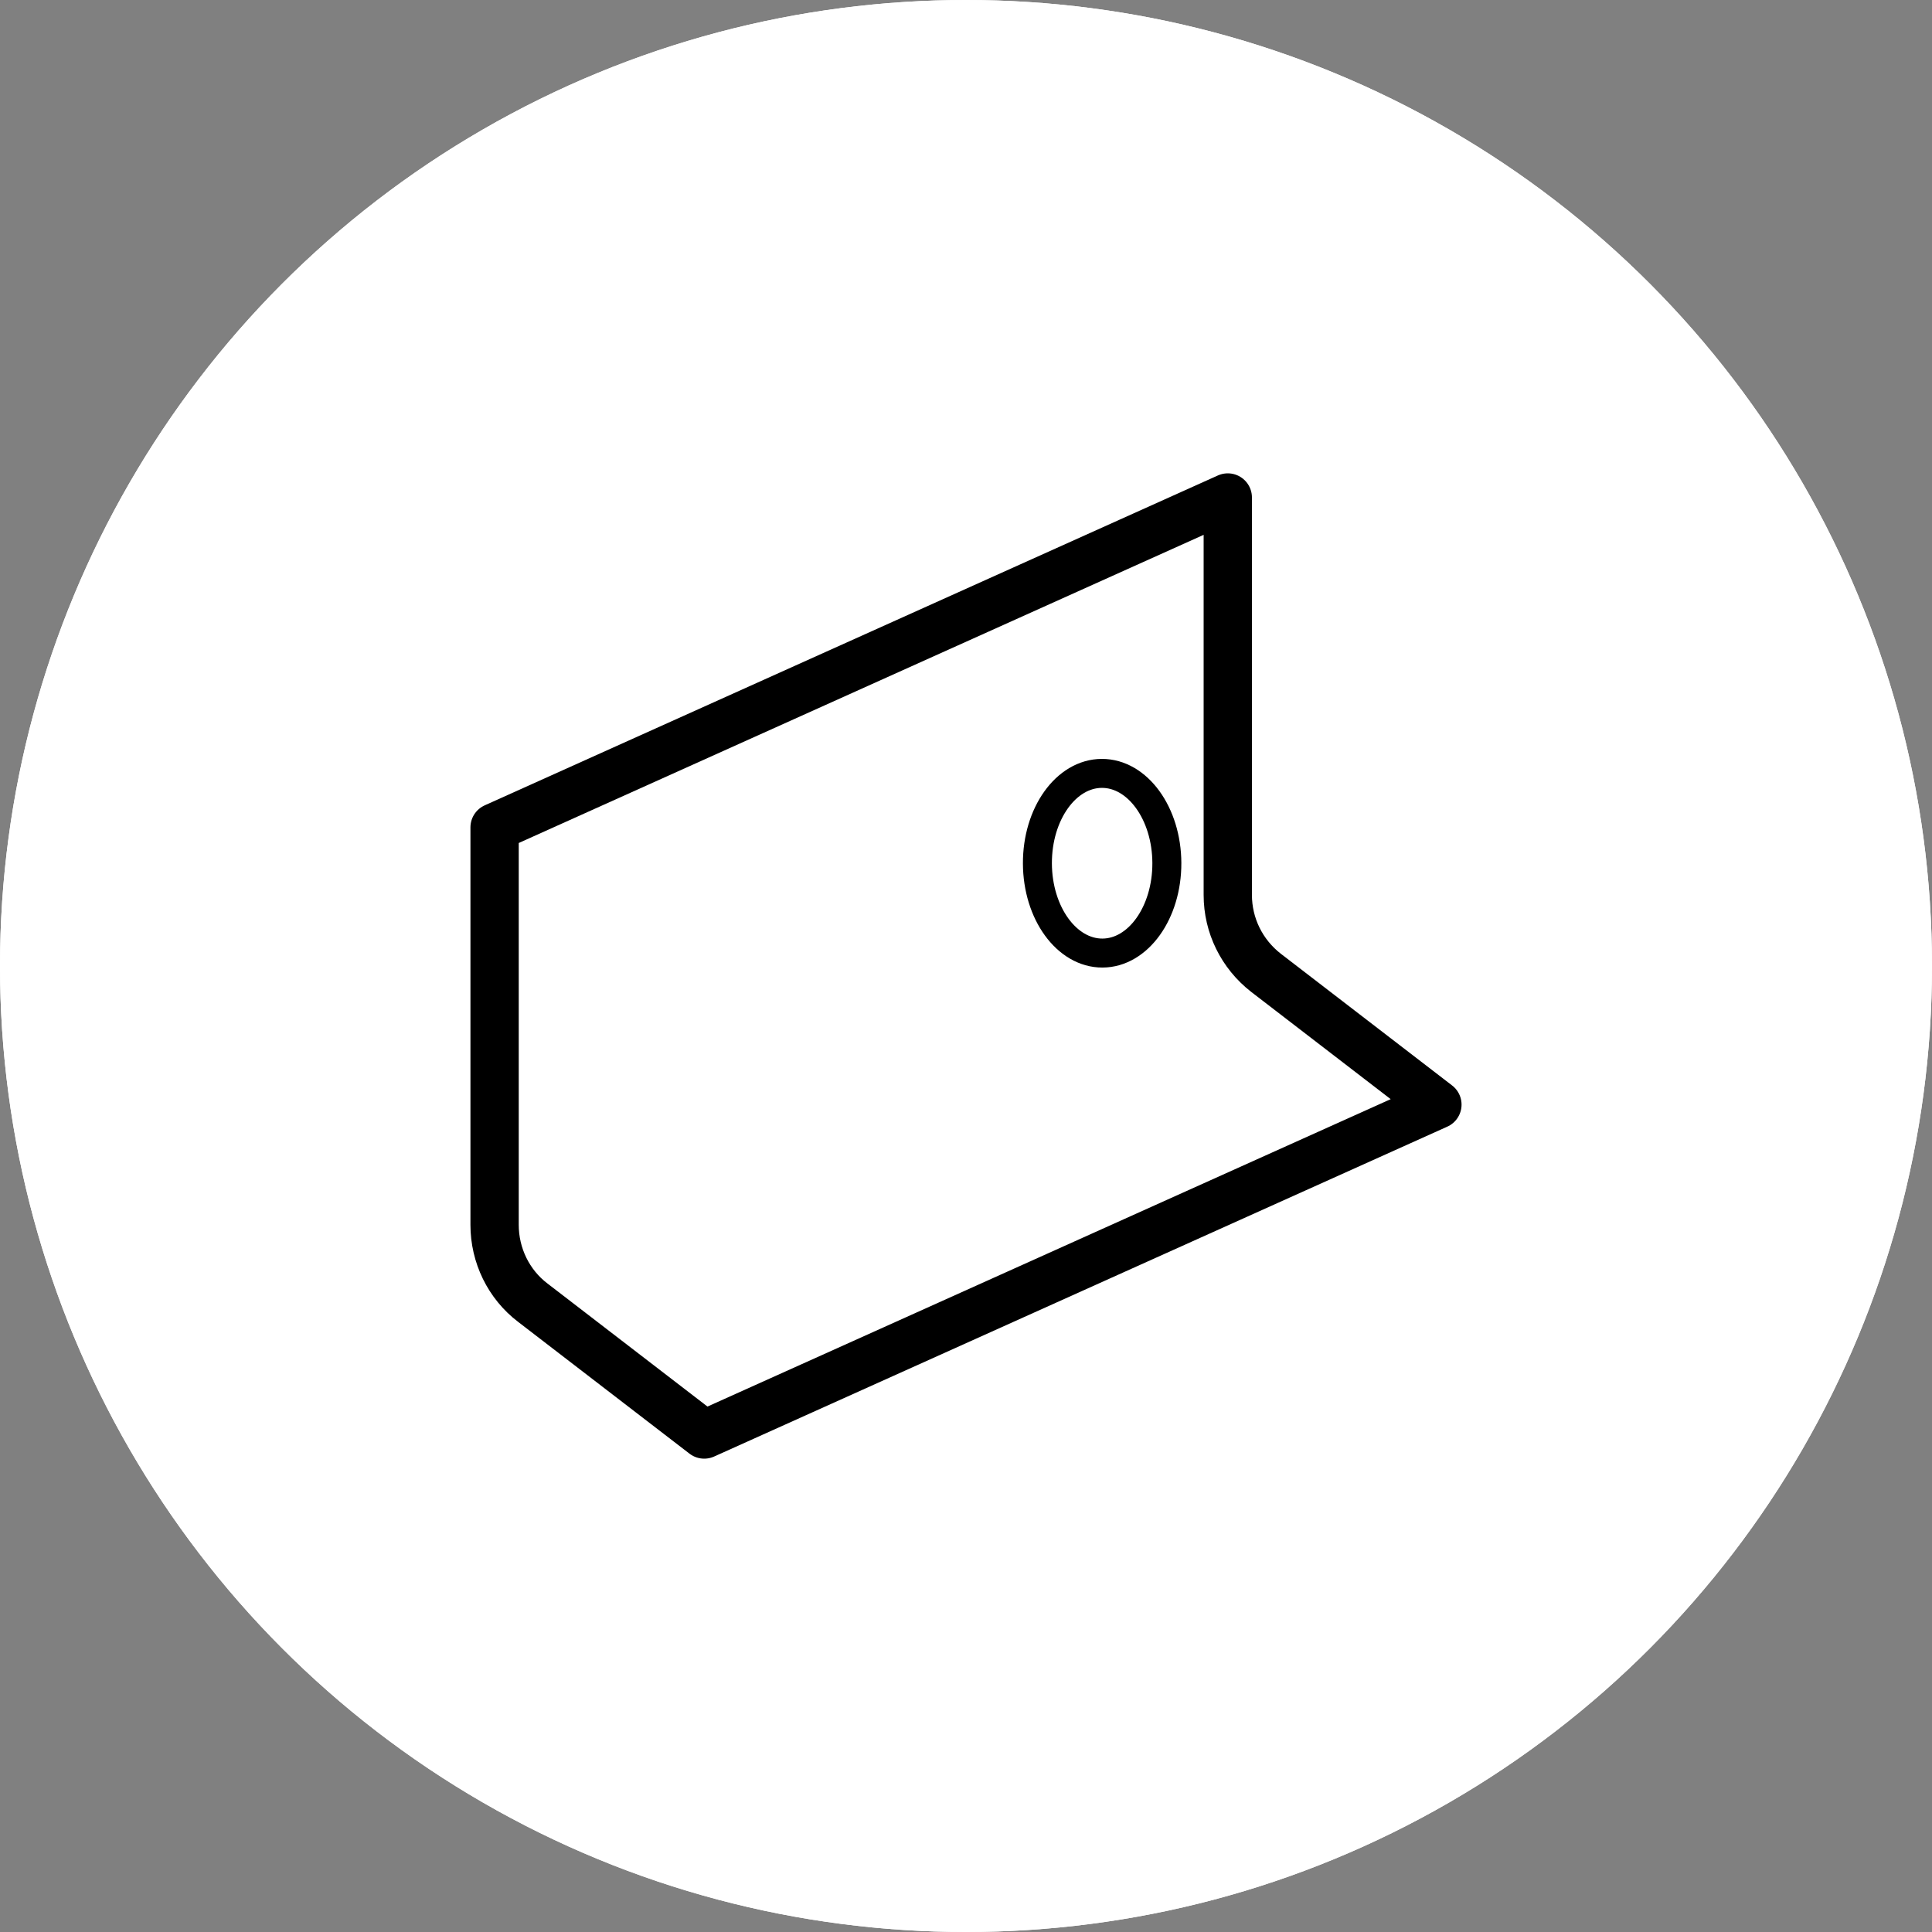
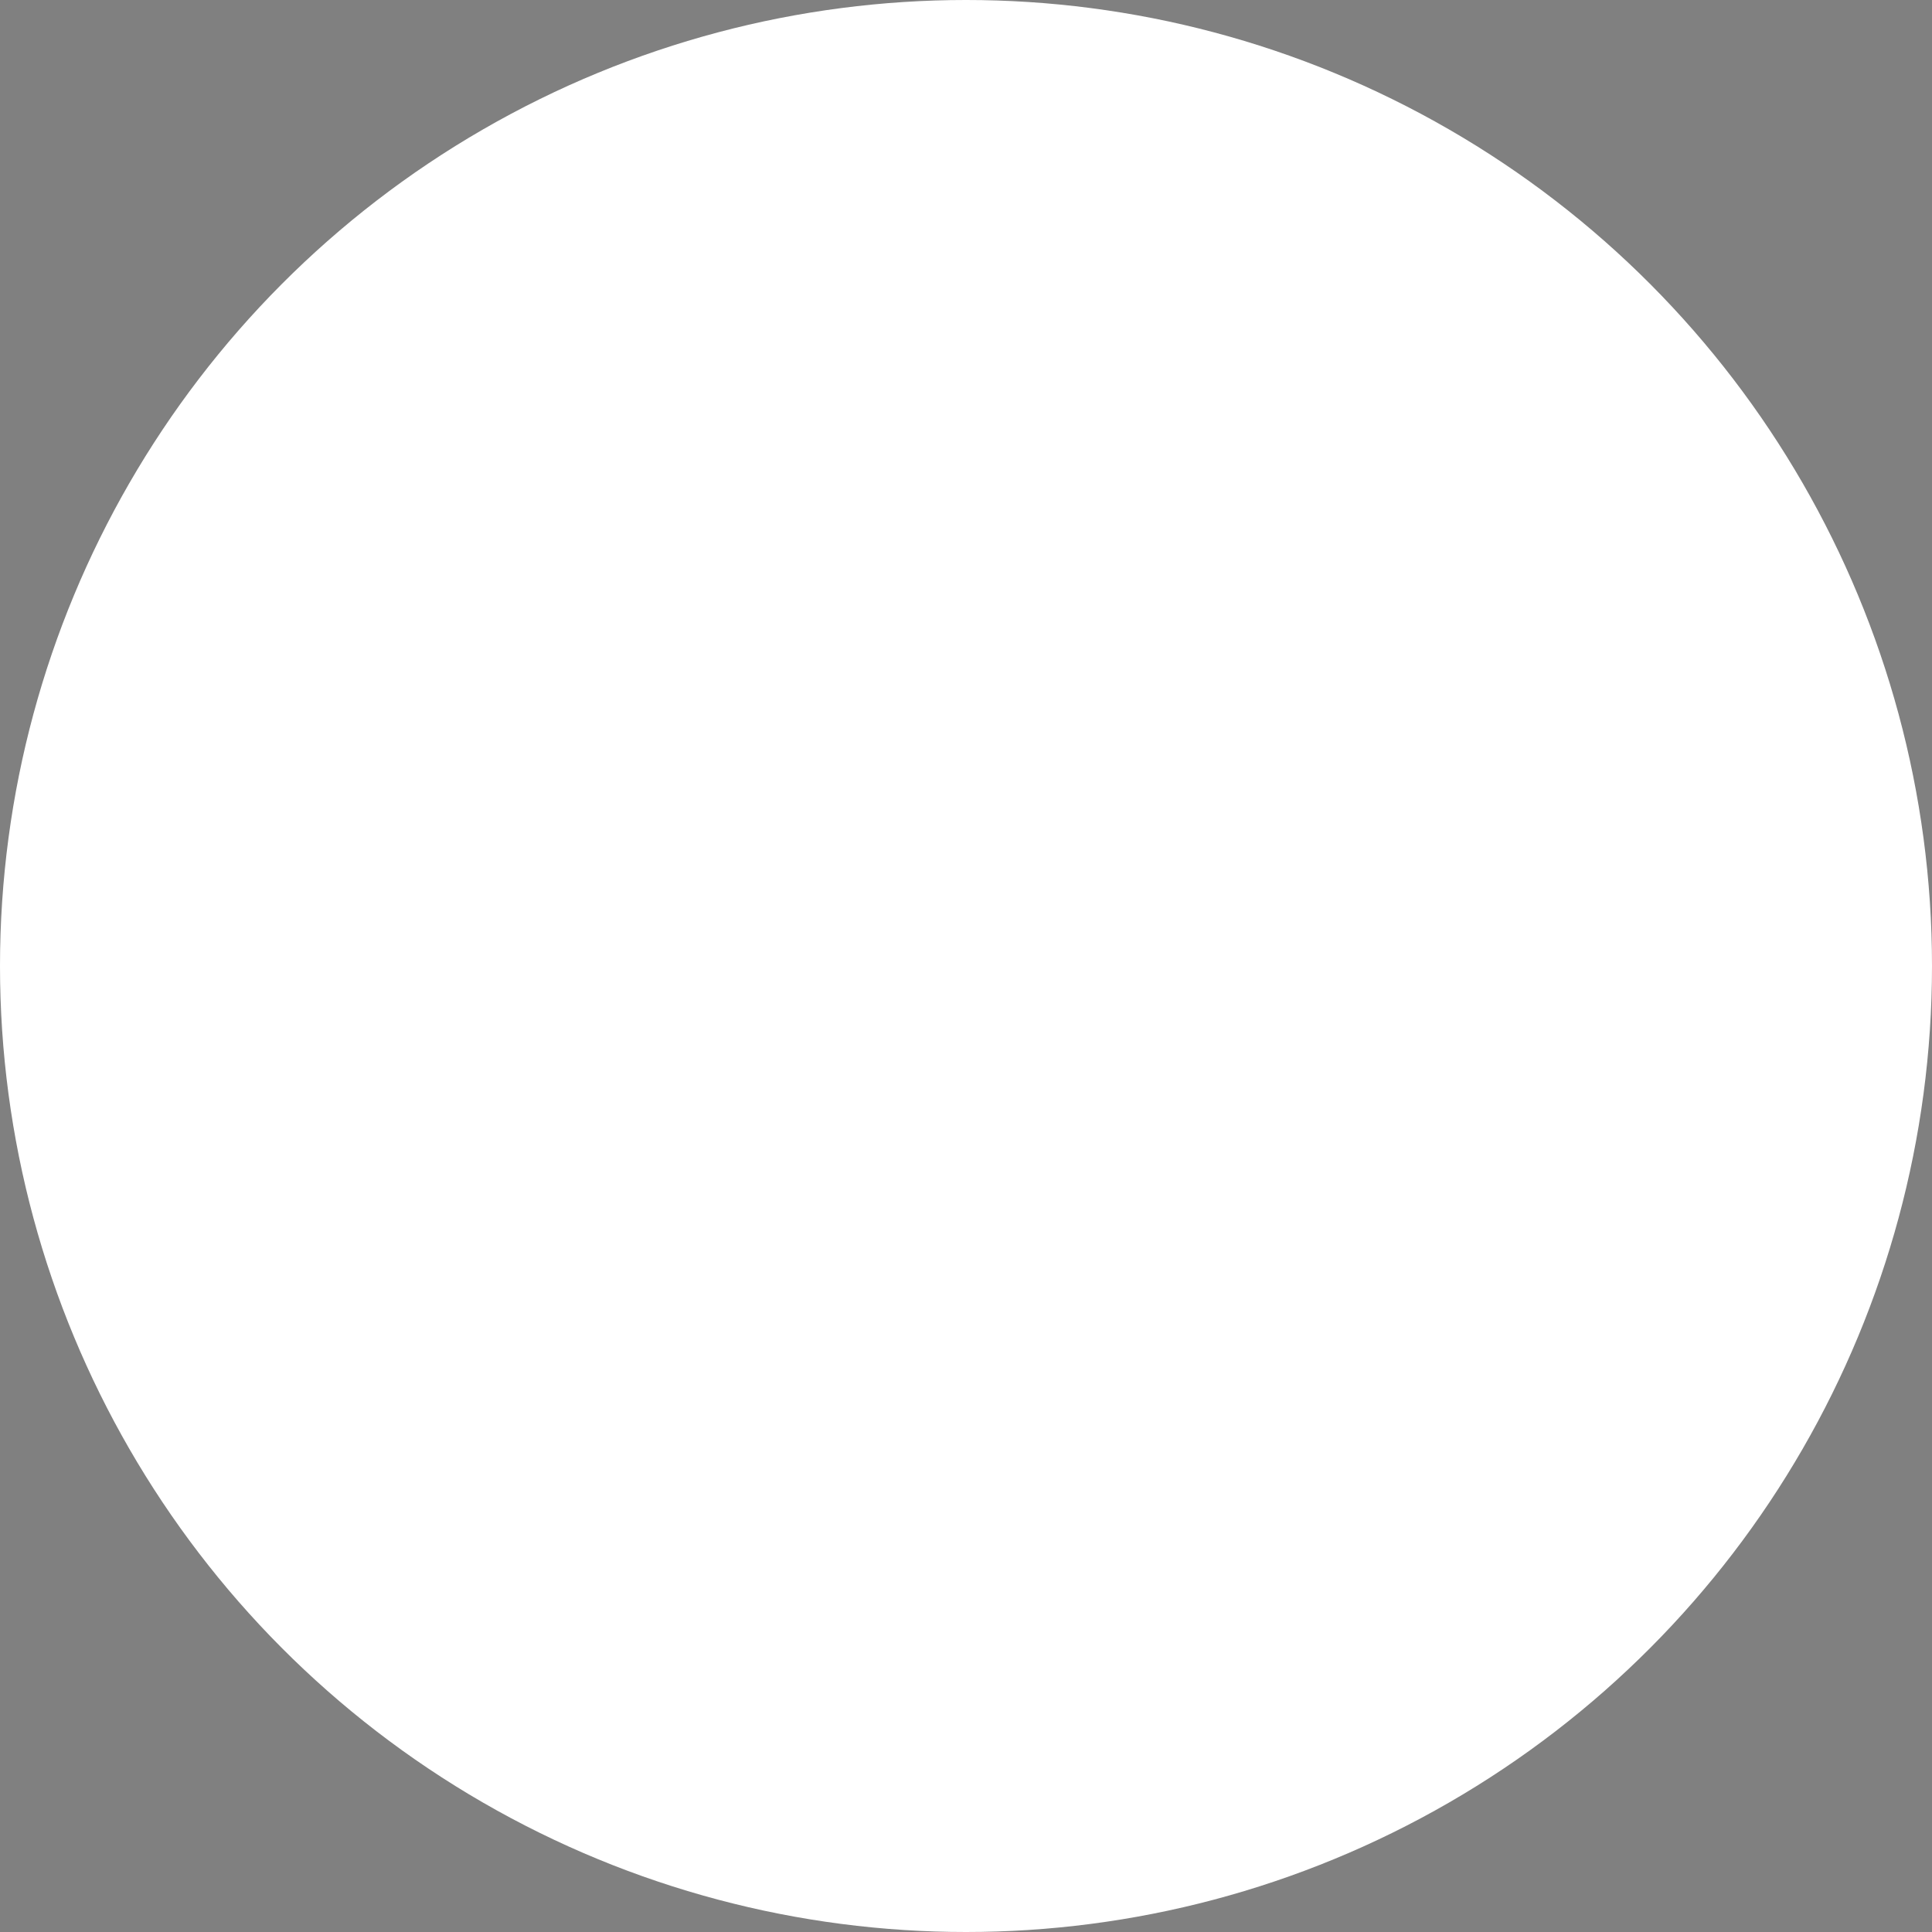
<svg xmlns="http://www.w3.org/2000/svg" viewBox="0 0 40 40">
  <rect x="0" y="0" width="40" height="40" fill="#808080" stroke="none" />
  <defs>
    <style>.c{fill:#fff;}.d{stroke-width:.6px;}.d,.e{fill:none;stroke:#000;stroke-linecap:round;stroke-linejoin:round;}</style>
  </defs>
  <g id="a">
    <circle class="c" cx="20" cy="20" r="20" />
  </g>
  <g id="b">
-     <circle class="c" cx="20" cy="20" r="20" />
-     <path class="e" d="m11.03,26.97l3.55,2.73,15.18-6.83-3.55-2.73c-.5-.39-.79-.98-.79-1.61v-8.23l-15.18,6.83v8.23c0,.63.29,1.23.79,1.61Z" />
-     <ellipse class="d" cx="22.82" cy="17.87" rx="1.34" ry="1.86" transform="translate(-.07 .09) rotate(-.22)" />
-   </g>
+     </g>
</svg>